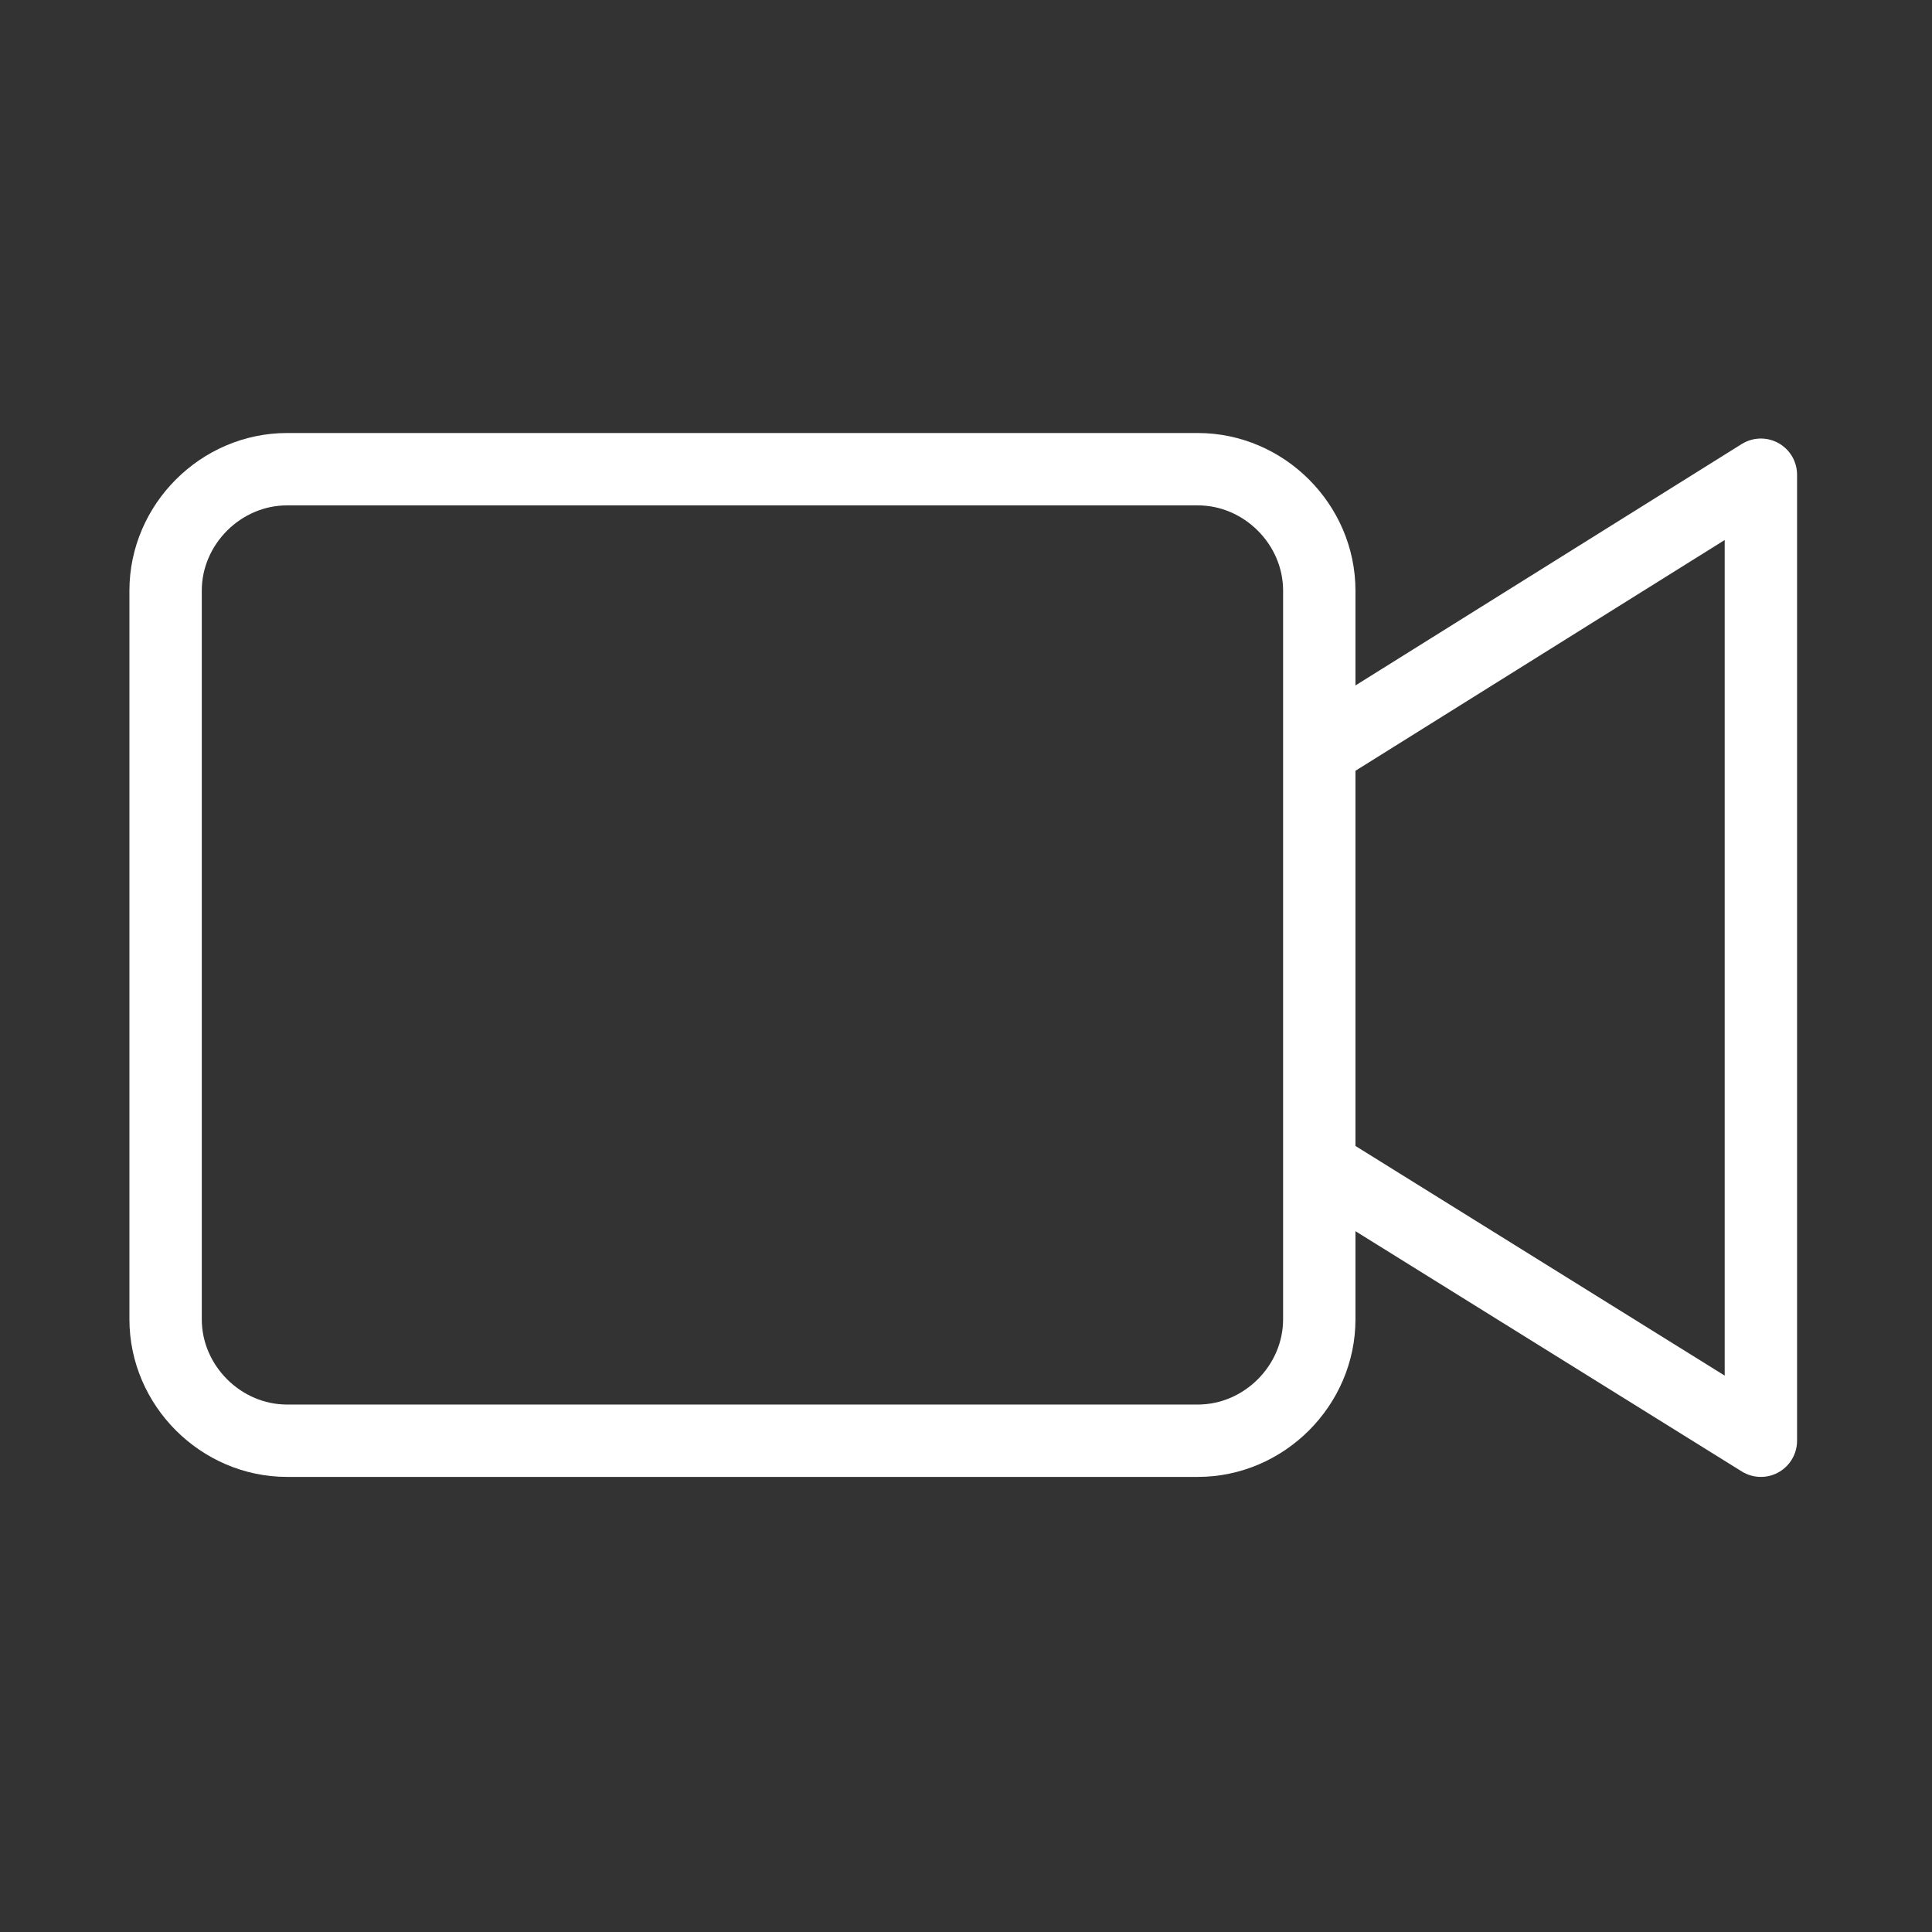
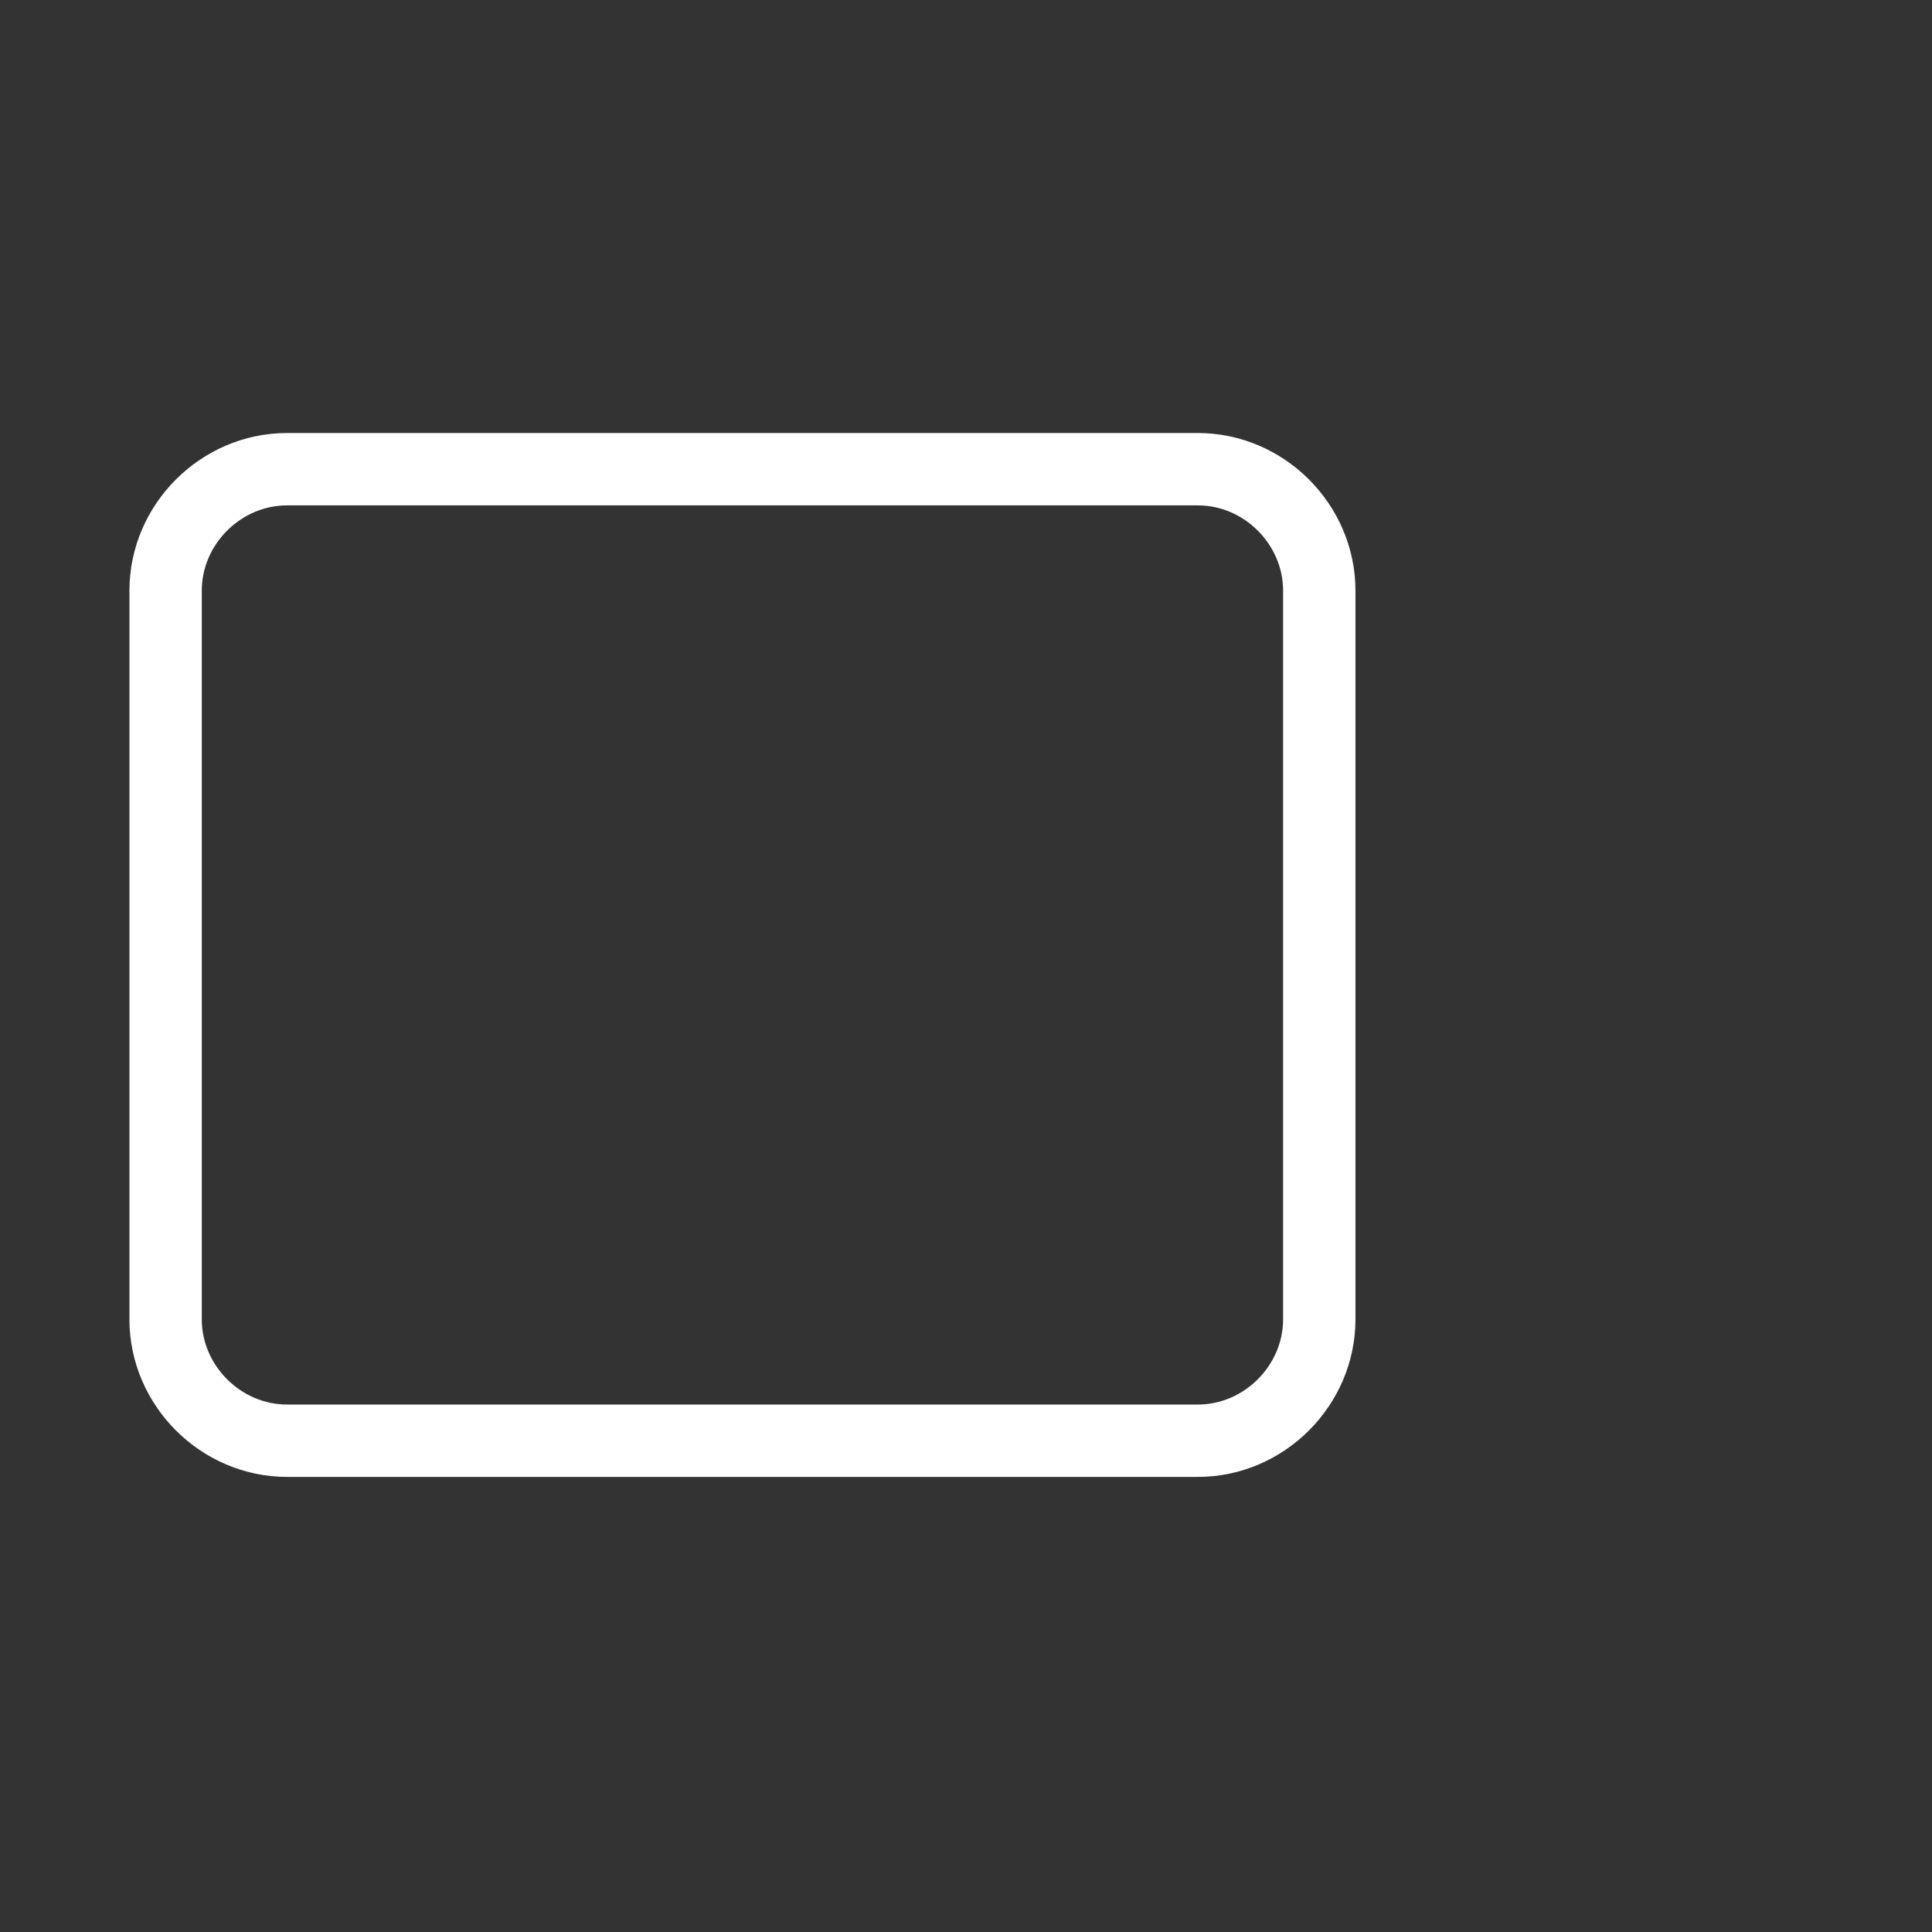
<svg xmlns="http://www.w3.org/2000/svg" version="1.1" id="Layer_1" x="0px" y="0px" viewBox="0 0 35 35" style="enable-background:new 0 0 35 35;" xml:space="preserve">
  <rect x="0" y="0" width="35" height="35" fill="#333333" stroke="none" />
  <style type="text/css">
	.st0{display:none;fill:#F79720;}
	.st1{fill:none;stroke:#231F20;stroke-width:1.311;stroke-linecap:round;stroke-linejoin:round;stroke-miterlimit:10;}
	.st2{fill:none;stroke:#FFFFFF;stroke-width:1.311;stroke-linecap:round;stroke-linejoin:round;stroke-miterlimit:10;}
	.st3{fill:none;stroke:#FFFFFF;stroke-width:1.311;stroke-linecap:round;stroke-linejoin:round;}
	.st4{fill:#FFFFFF;}
	.st5{fill:none;stroke:#FFFFFF;stroke-width:1.311;stroke-miterlimit:10;}
	.st6{fill:none;stroke:#FFFFFF;stroke-width:1.311;stroke-linejoin:round;stroke-miterlimit:10;}
</style>
  <g>
-     <path class="st5" d="M23.9,23.9c0,1.2-1,2.2-2.2,2.2H5.2c-1.2,0-2.2-1-2.2-2.2V10.7c0-1.2,1-2.2,2.2-2.2h16.5c1.2,0,2.2,1,2.2,2.2   V23.9z" />
-     <polyline class="st6" points="23.9,13.6 31.9,8.6 31.9,26.1 23.7,21  " />
+     <path class="st5" d="M23.9,23.9c0,1.2-1,2.2-2.2,2.2H5.2c-1.2,0-2.2-1-2.2-2.2V10.7c0-1.2,1-2.2,2.2-2.2h16.5c1.2,0,2.2,1,2.2,2.2   V23.9" />
  </g>
</svg>